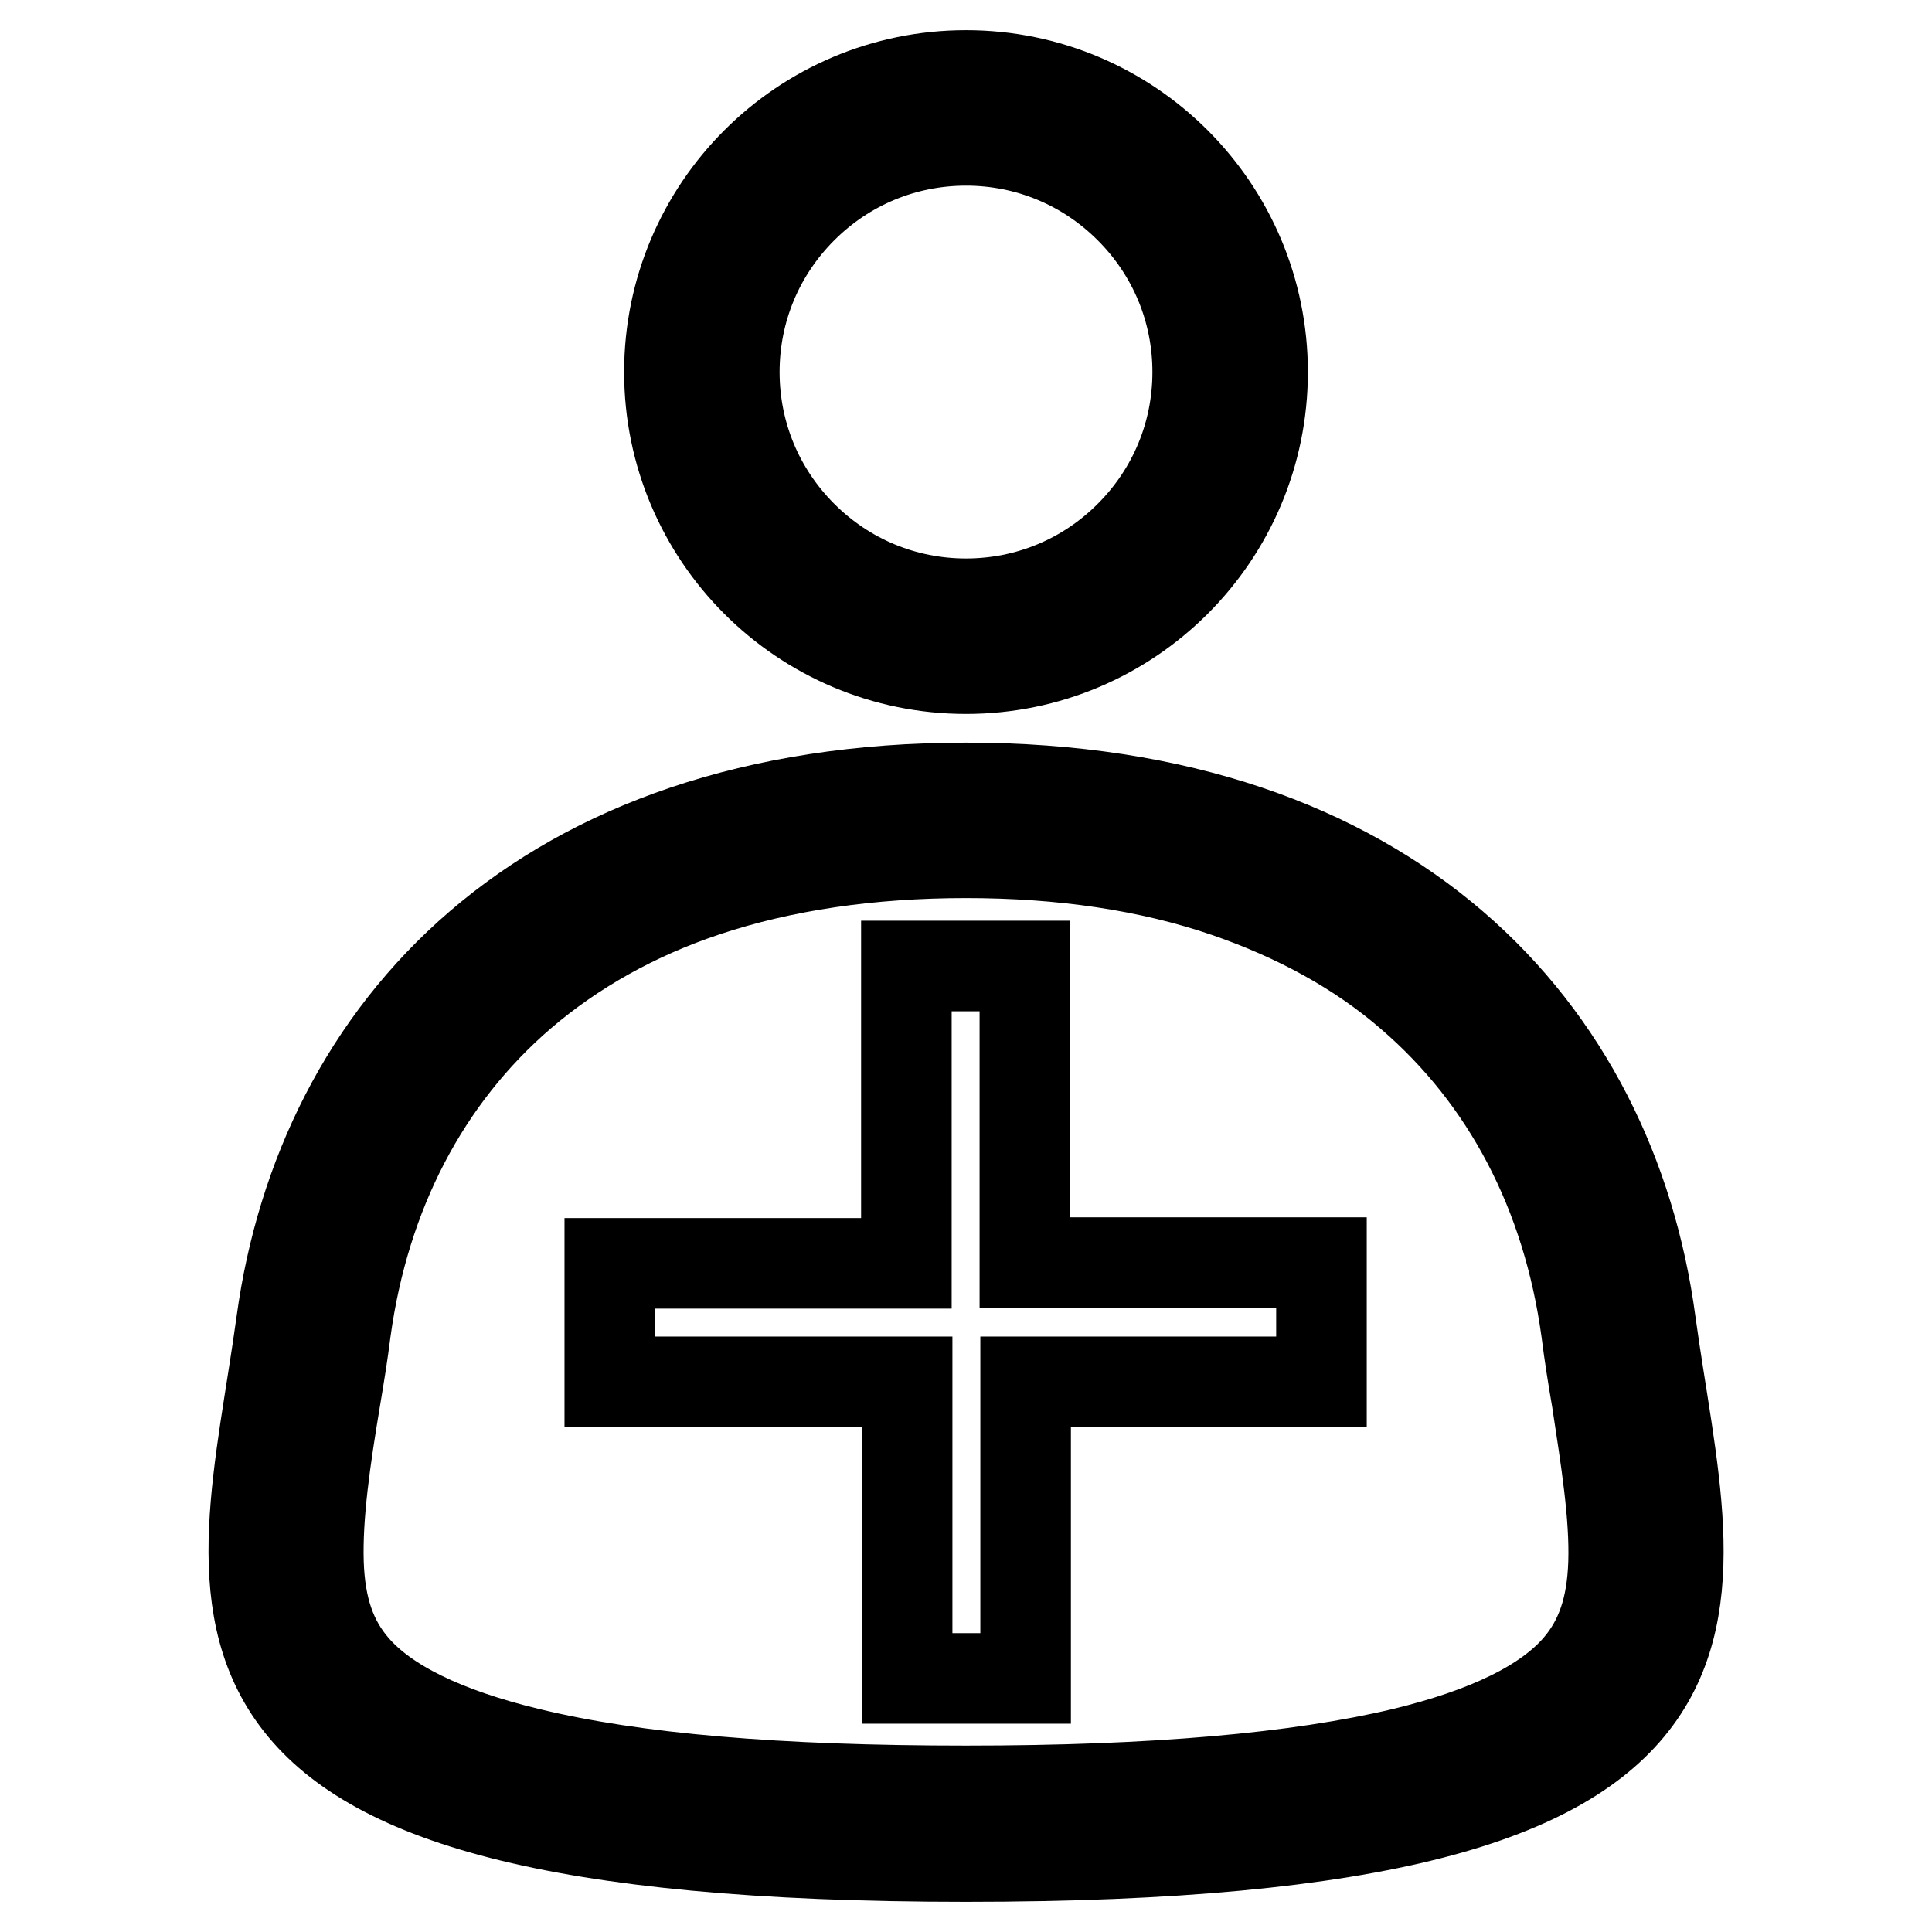
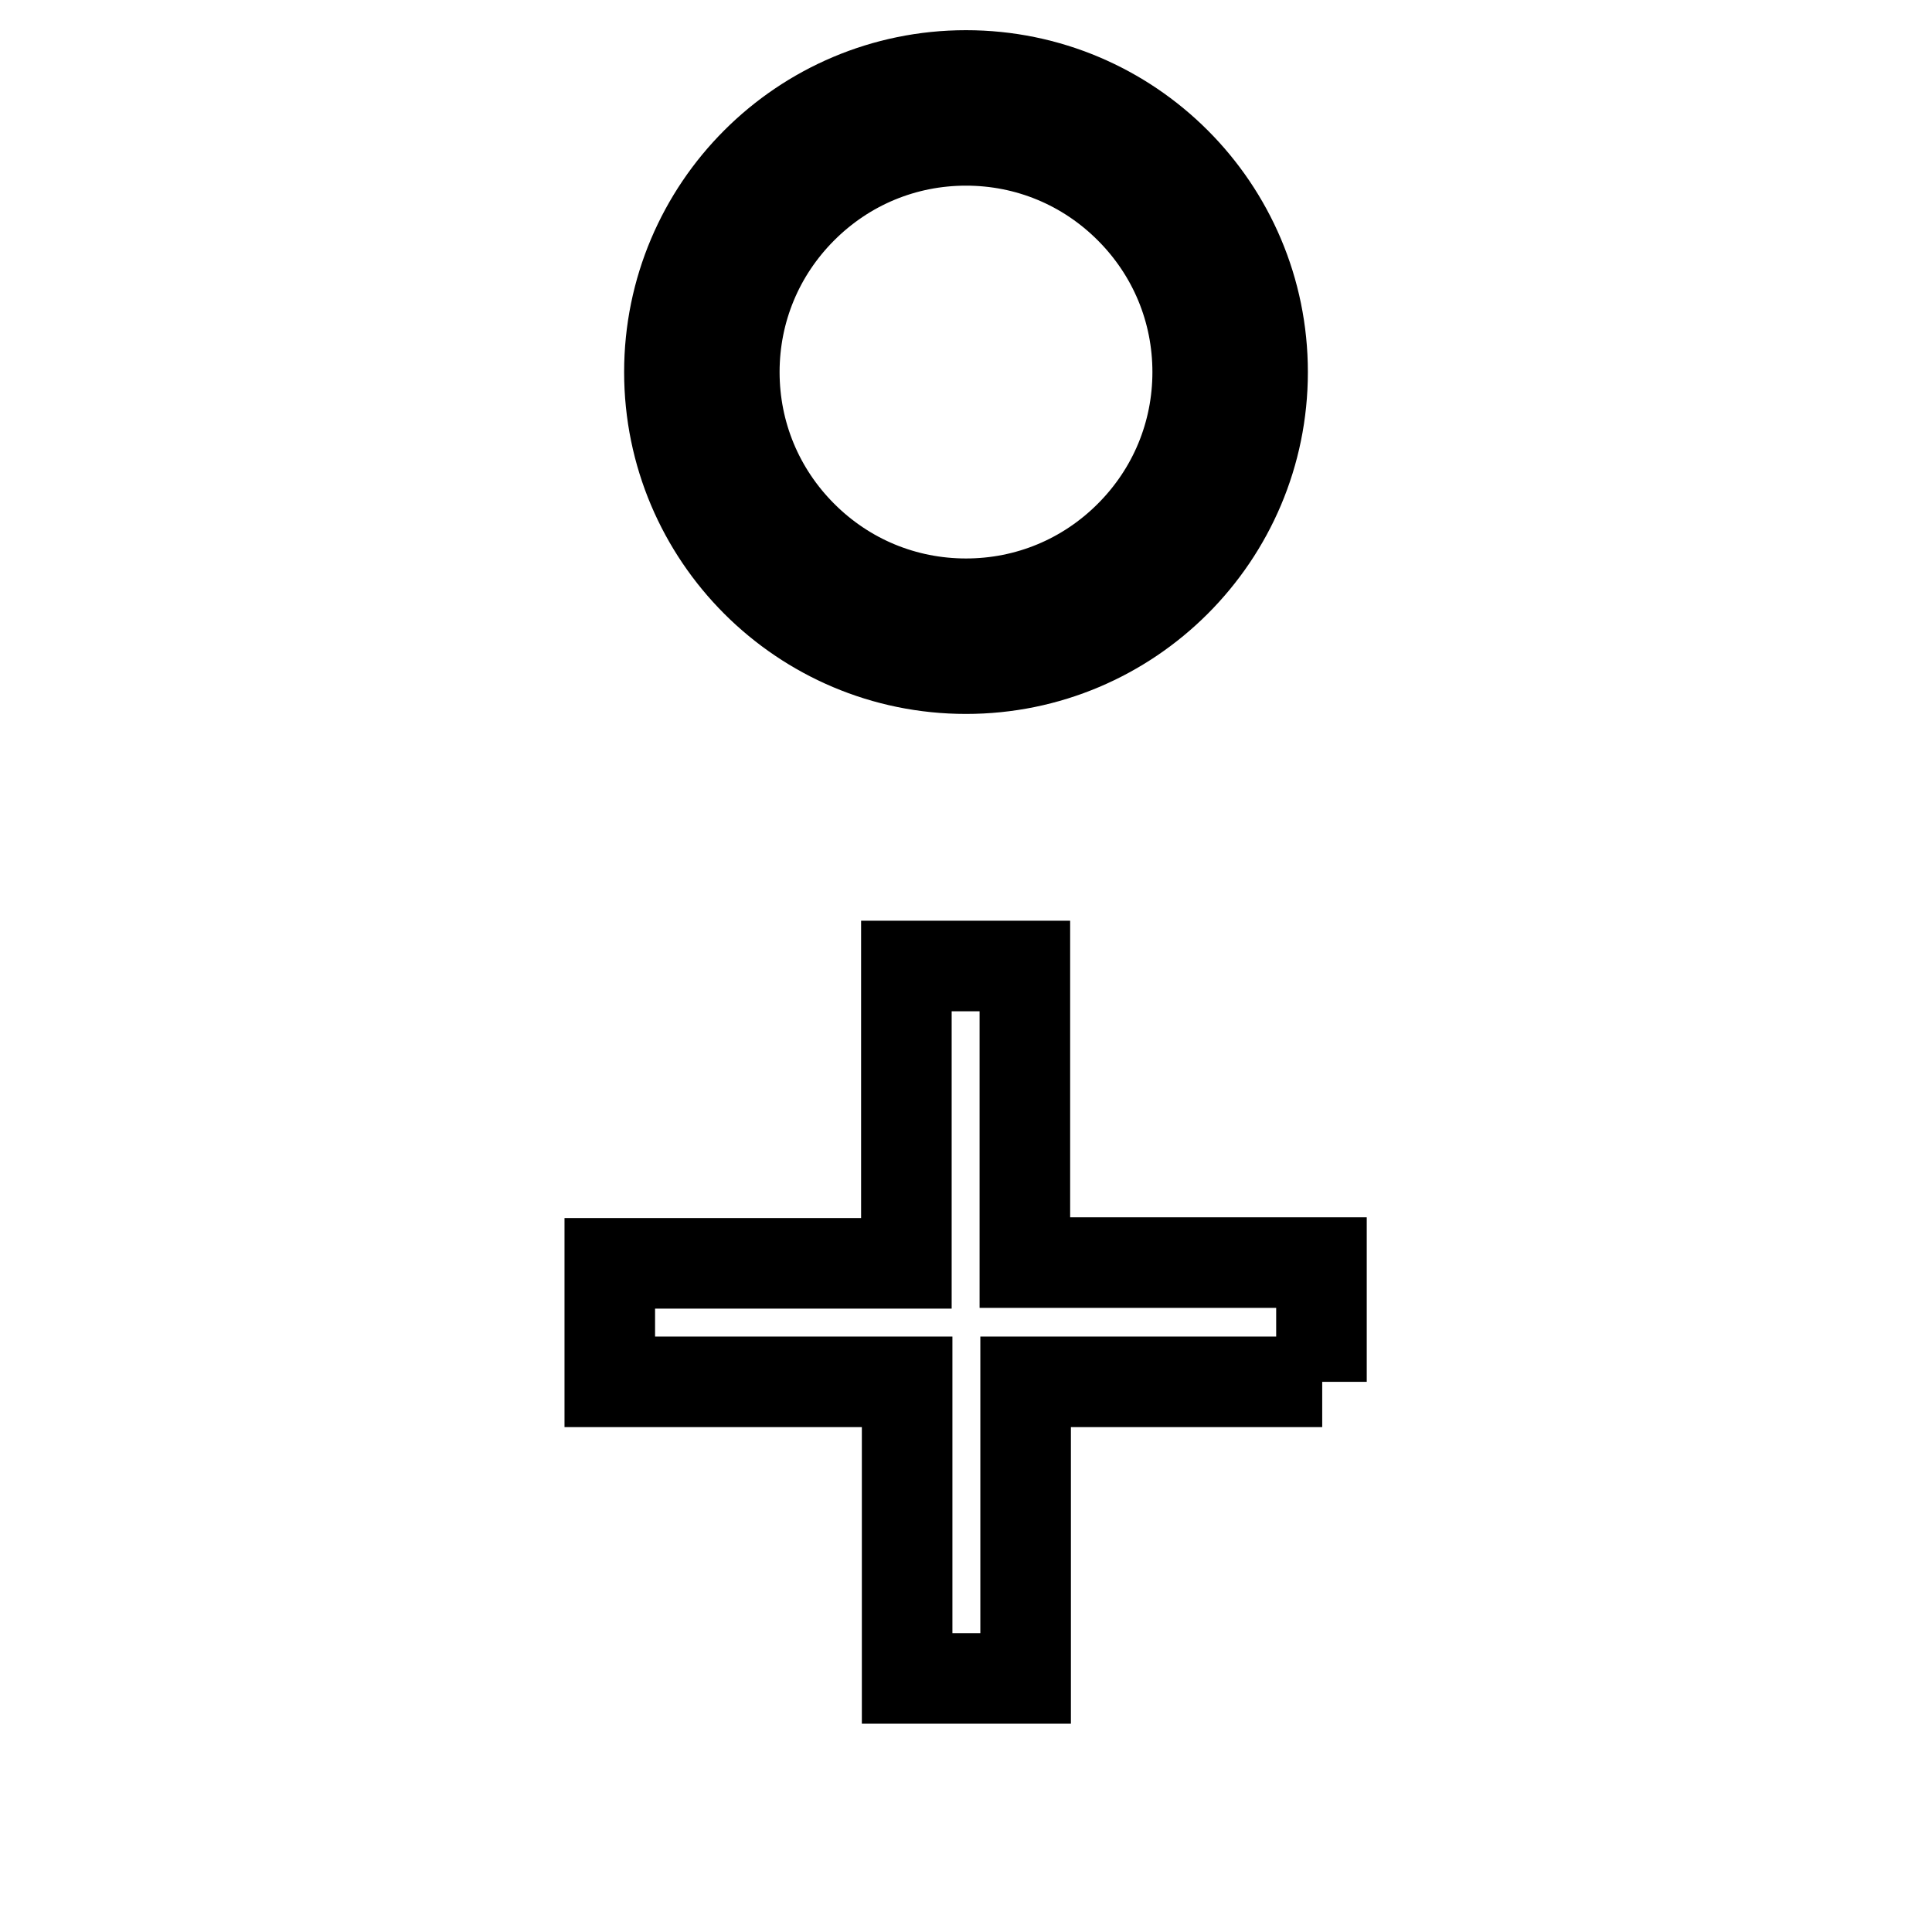
<svg xmlns="http://www.w3.org/2000/svg" version="1.1" x="0px" y="0px" viewBox="0 0 256 256" enable-background="new 0 0 256 256" xml:space="preserve">
  <g>
    <g>
      <path stroke-width="12" fill-opacity="0" stroke="#000000" d="M128,18.6c8.2,0,15.9,3.2,21.7,9c5.8,5.8,9,13.5,9,21.7c0,8.2-3.2,15.9-9,21.7c-5.8,5.8-13.5,9-21.7,9c-8.2,0-15.9-3.2-21.7-9c-5.8-5.8-9-13.5-9-21.7c0-8.2,3.2-15.9,9-21.7C112.1,21.8,119.8,18.6,128,18.6 M128,10c-21.7,0-39.3,17.6-39.3,39.3c0,21.7,17.6,39.3,39.3,39.3s39.3-17.6,39.3-39.3S149.7,10,128,10L128,10z" />
-       <path stroke-width="12" fill-opacity="0" stroke="#000000" d="M128,113c12.7,0,24.3,1.7,34.5,5.2c9.3,3.2,17.6,7.7,24.4,13.6c12.8,11,20.8,26.3,23.3,44.5c0.4,3.2,0.9,6.3,1.4,9.2c1.2,7.9,2.4,15.3,2.2,21.6c-0.2,6-1.7,10.3-4.7,13.8c-4.2,4.9-12,8.7-23.2,11.4c-13.9,3.3-32.9,5-57.9,5c-25,0-43.9-1.6-57.9-5c-11.2-2.7-19-6.5-23.2-11.4c-3-3.5-4.5-7.8-4.7-13.8c-0.2-6.3,0.9-13.8,2.2-21.6c0.5-3,1-6,1.4-9.2c2.5-18.2,10.5-33.6,23.3-44.6c6.9-5.9,15.1-10.5,24.4-13.6C103.7,114.7,115.3,113,128,113 M128,104.4c-56.3,0-85.4,32.1-90.7,70.8C32,213.9,17.5,246,128,246c110.6,0,96-32.1,90.7-70.8C213.5,136.5,184.4,104.4,128,104.4L128,104.4z" />
-       <path stroke-width="12" fill-opacity="0" stroke="#000000" d="M175.2,183.1h-39.3v39.3h-15.7v-39.3H80.8v-15.7h39.3V128h15.7v39.3h39.3V183.1z" />
+       <path stroke-width="12" fill-opacity="0" stroke="#000000" d="M175.2,183.1h-39.3v39.3h-15.7v-39.3H80.8v-15.7h39.3V128h15.7v39.3h39.3V183.1" />
    </g>
  </g>
</svg>